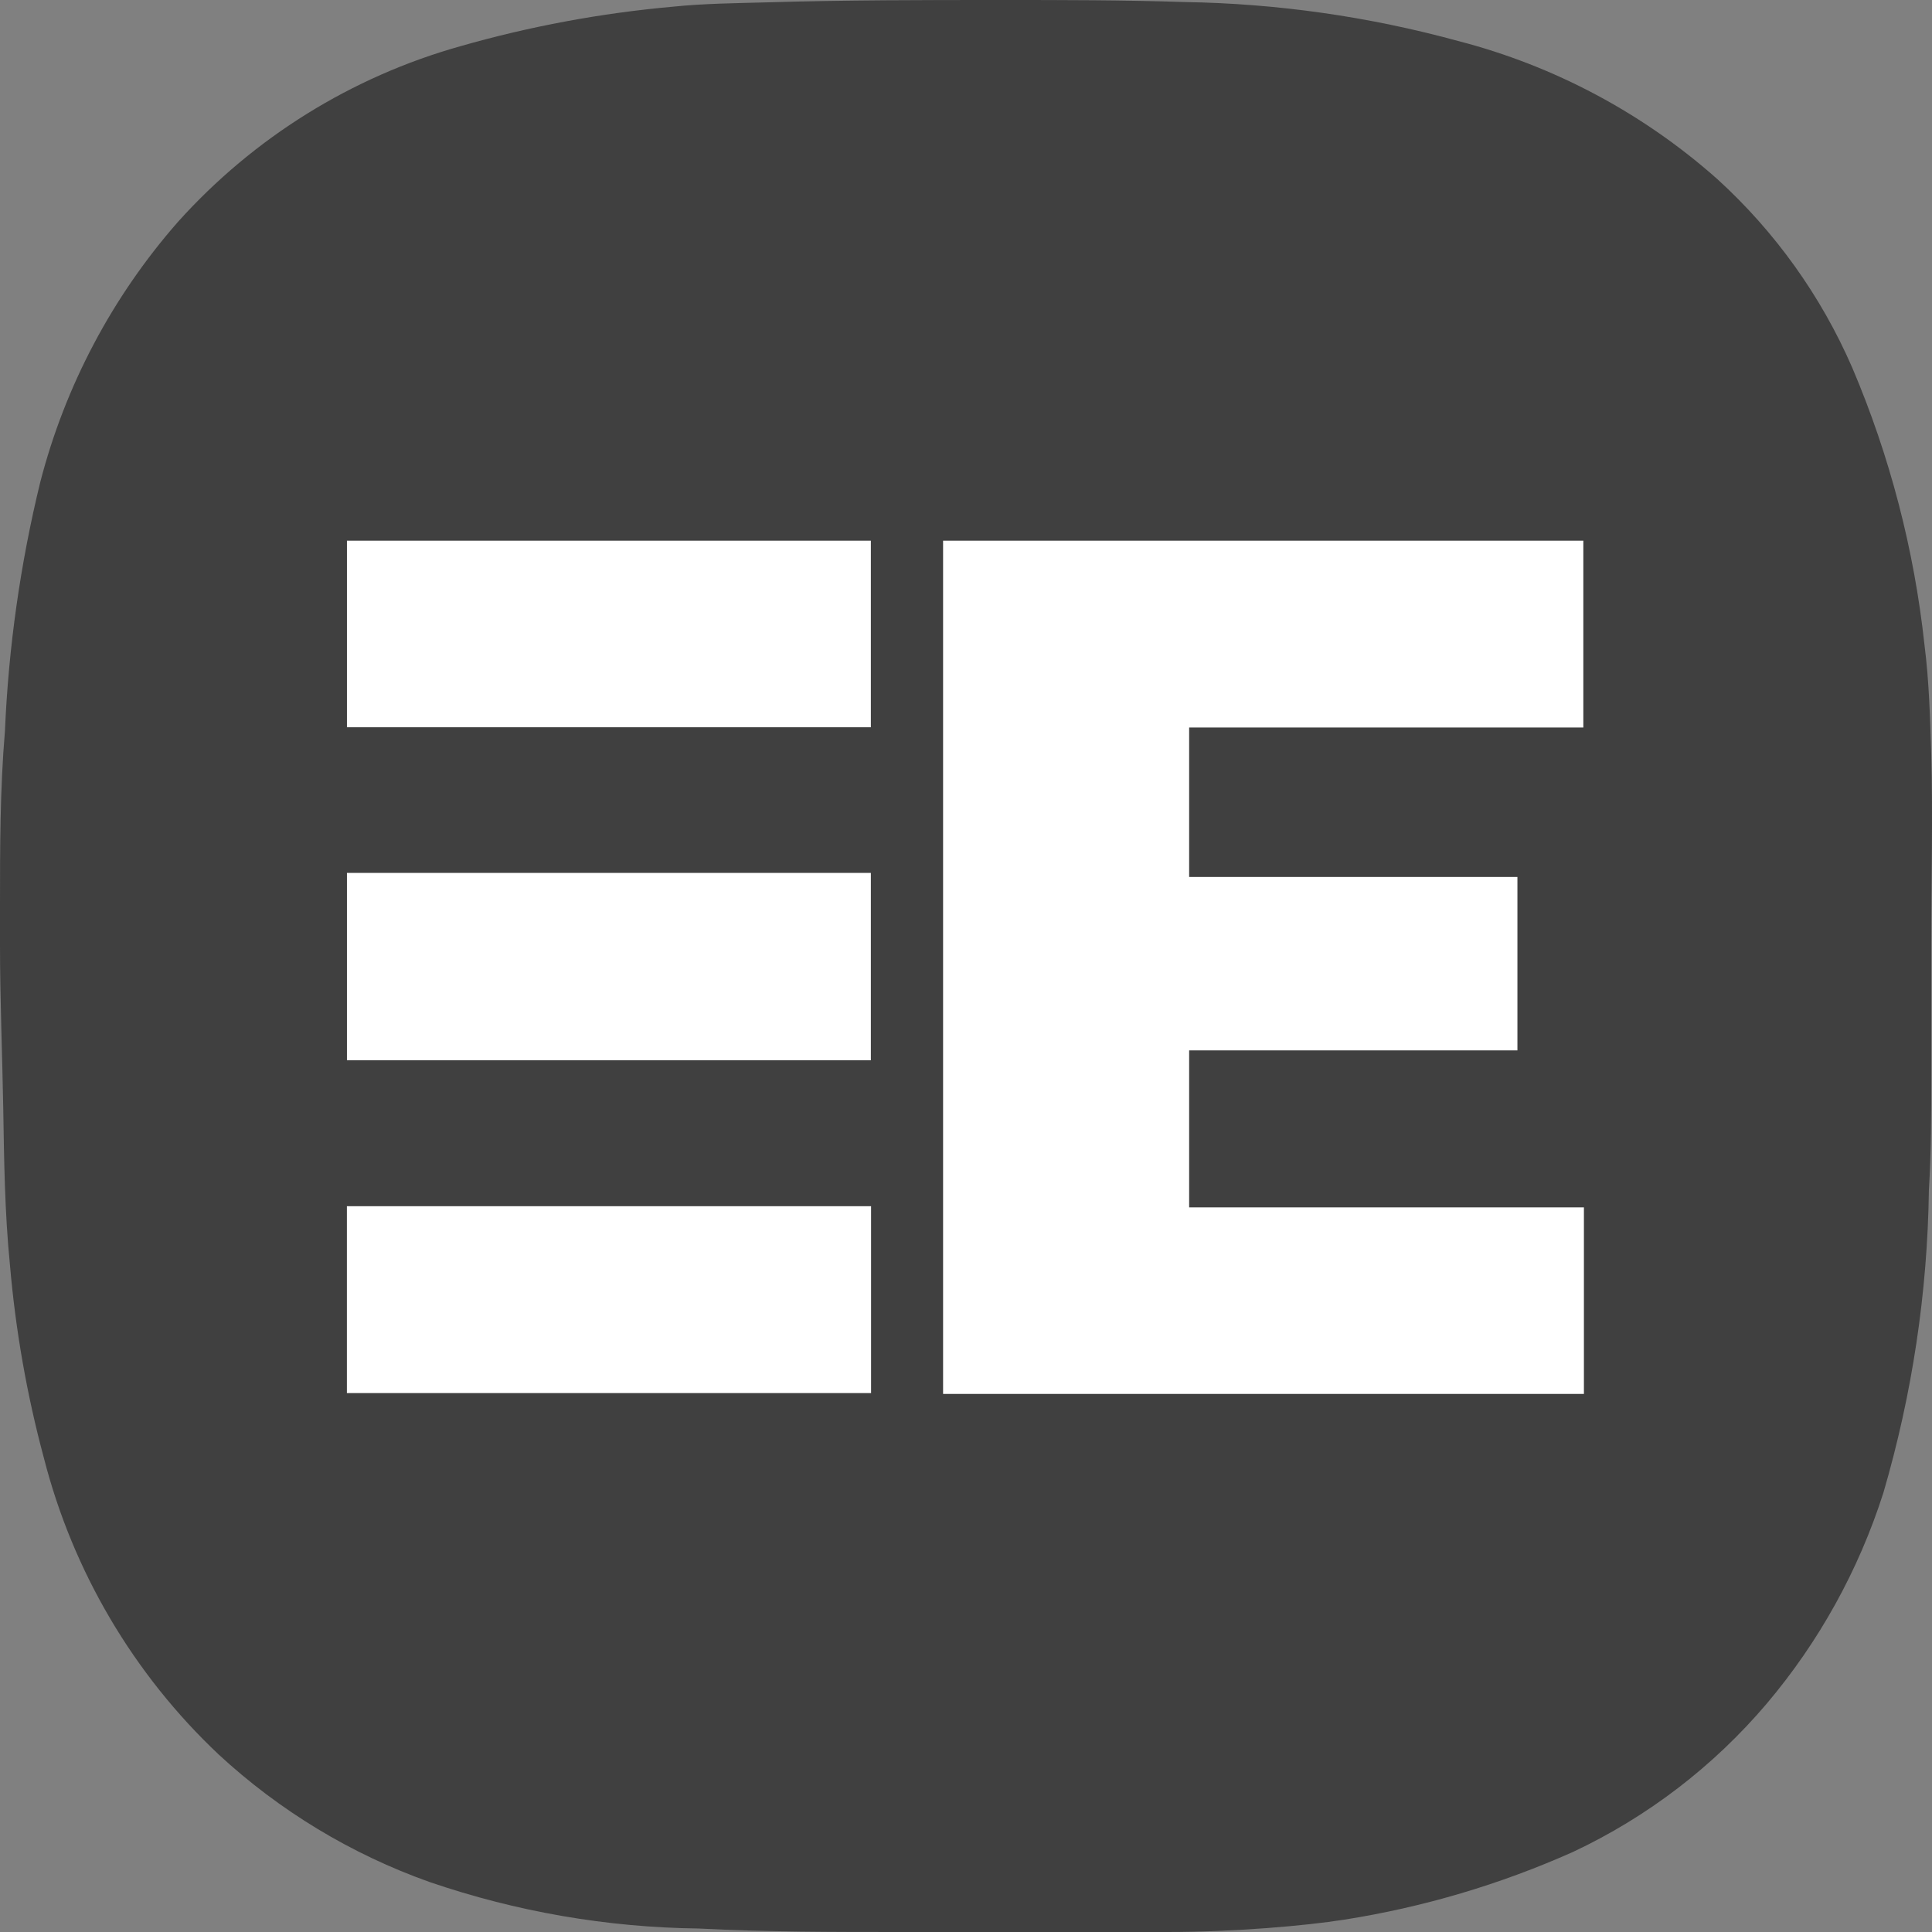
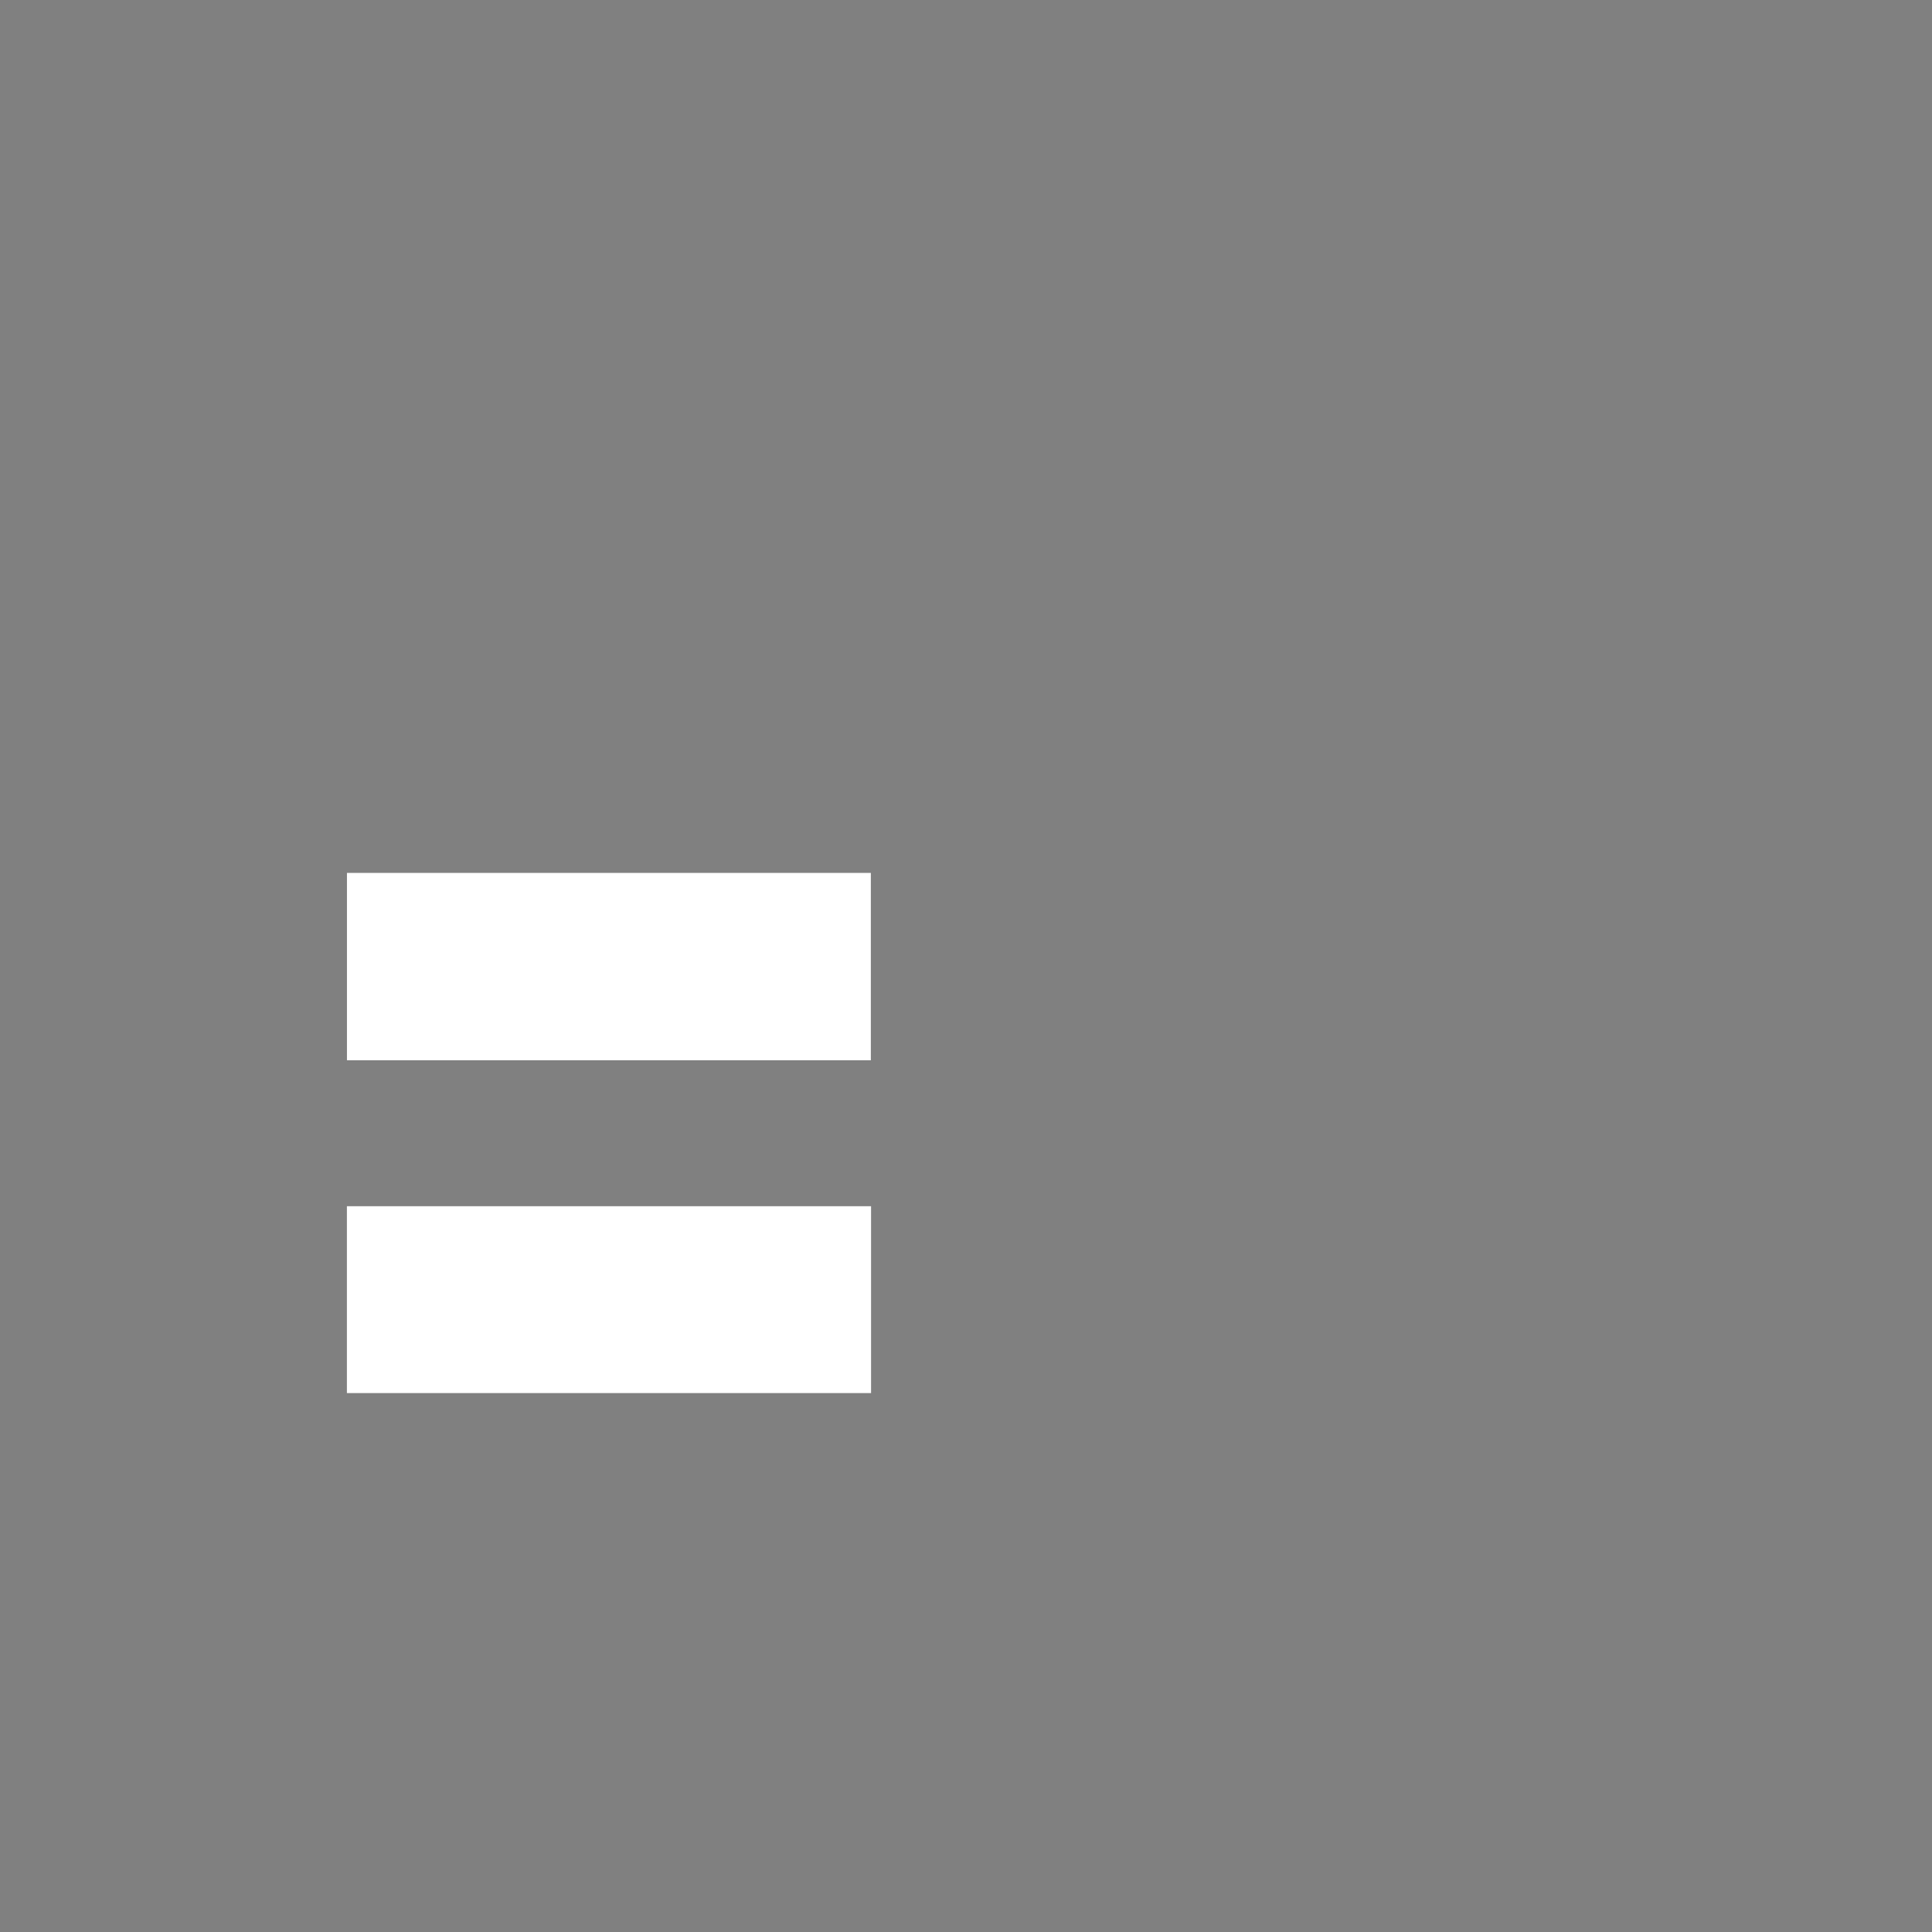
<svg xmlns="http://www.w3.org/2000/svg" width="36" height="36" viewBox="0 0 36 36" fill="none">
  <rect x="0" y="0" width="36" height="36" fill="#808080" stroke="none" />
  <g id="ä¸ä¸æºæ§" clip-path="url(#clip0_194_244)">
-     <path id="Vector" d="M21.75 36C20.495 36 16.789 36 16.789 36C15.534 36 14.274 36 13.018 35.935C11.312 35.915 9.619 35.622 8.003 35.068C6.547 34.551 5.211 33.743 4.075 32.693C2.486 31.195 1.355 29.275 0.815 27.157C0.499 25.981 0.289 24.779 0.185 23.566C0.087 22.585 0.076 21.604 0.06 20.624C0.043 19.643 0 18.613 0 17.61V16.891C0 15.801 0 14.712 0.092 13.622C0.159 12.058 0.379 10.505 0.75 8.985C1.214 7.187 2.095 5.524 3.32 4.13C4.729 2.563 6.553 1.43 8.579 0.861C9.872 0.491 11.196 0.245 12.535 0.125C13.116 0.065 13.703 0.06 14.284 0.044C15.757 0 17.208 0 18.669 0C19.805 0 20.94 0 22.076 0.038C23.797 0.065 25.507 0.309 27.167 0.763C28.96 1.226 30.617 2.109 32.003 3.34C33.077 4.319 33.933 5.515 34.513 6.849C35.215 8.498 35.669 10.243 35.861 12.025C35.947 12.701 35.964 13.382 35.986 14.058C36.018 15.229 35.986 16.406 35.986 17.578C35.986 18.401 35.986 19.212 35.986 20.041C35.986 20.754 35.986 21.468 35.942 22.177C35.916 24.086 35.631 25.983 35.094 27.816C34.634 29.256 33.896 30.591 32.921 31.744C31.929 32.913 30.699 33.855 29.313 34.507C27.951 35.115 26.515 35.54 25.043 35.771C24.323 35.884 23.005 36 21.75 36Z" fill="#404040" />
-     <path id="Vector_2" d="M17.573 18.019C17.573 15.464 17.573 10.075 17.573 10.075L29.503 10.075V13.556C29.503 13.556 24.429 13.556 22.158 13.556V16.341H28.275V19.572H22.158V22.498H29.514V25.974H17.573C17.573 25.974 17.573 20.591 17.573 18.019Z" fill="white" />
    <path id="Vector_3" d="M11.359 19.757C9.806 19.757 6.465 19.757 6.465 19.757L6.465 16.265L16.227 16.265V19.757C16.227 19.757 12.908 19.757 11.359 19.757Z" fill="white" />
-     <path id="Vector_4" d="M11.338 13.551C9.789 13.551 6.465 13.551 6.465 13.551L6.465 10.075L16.227 10.075V13.551C16.227 13.551 12.897 13.551 11.338 13.551Z" fill="white" />
    <path id="Vector_5" d="M11.358 22.476L16.231 22.476V25.958H6.464L6.464 22.476L11.358 22.476Z" fill="white" />
  </g>
  <defs>
    <clipPath id="clip0_194_244">
      <rect width="36" height="36" fill="white" />
    </clipPath>
  </defs>
</svg>